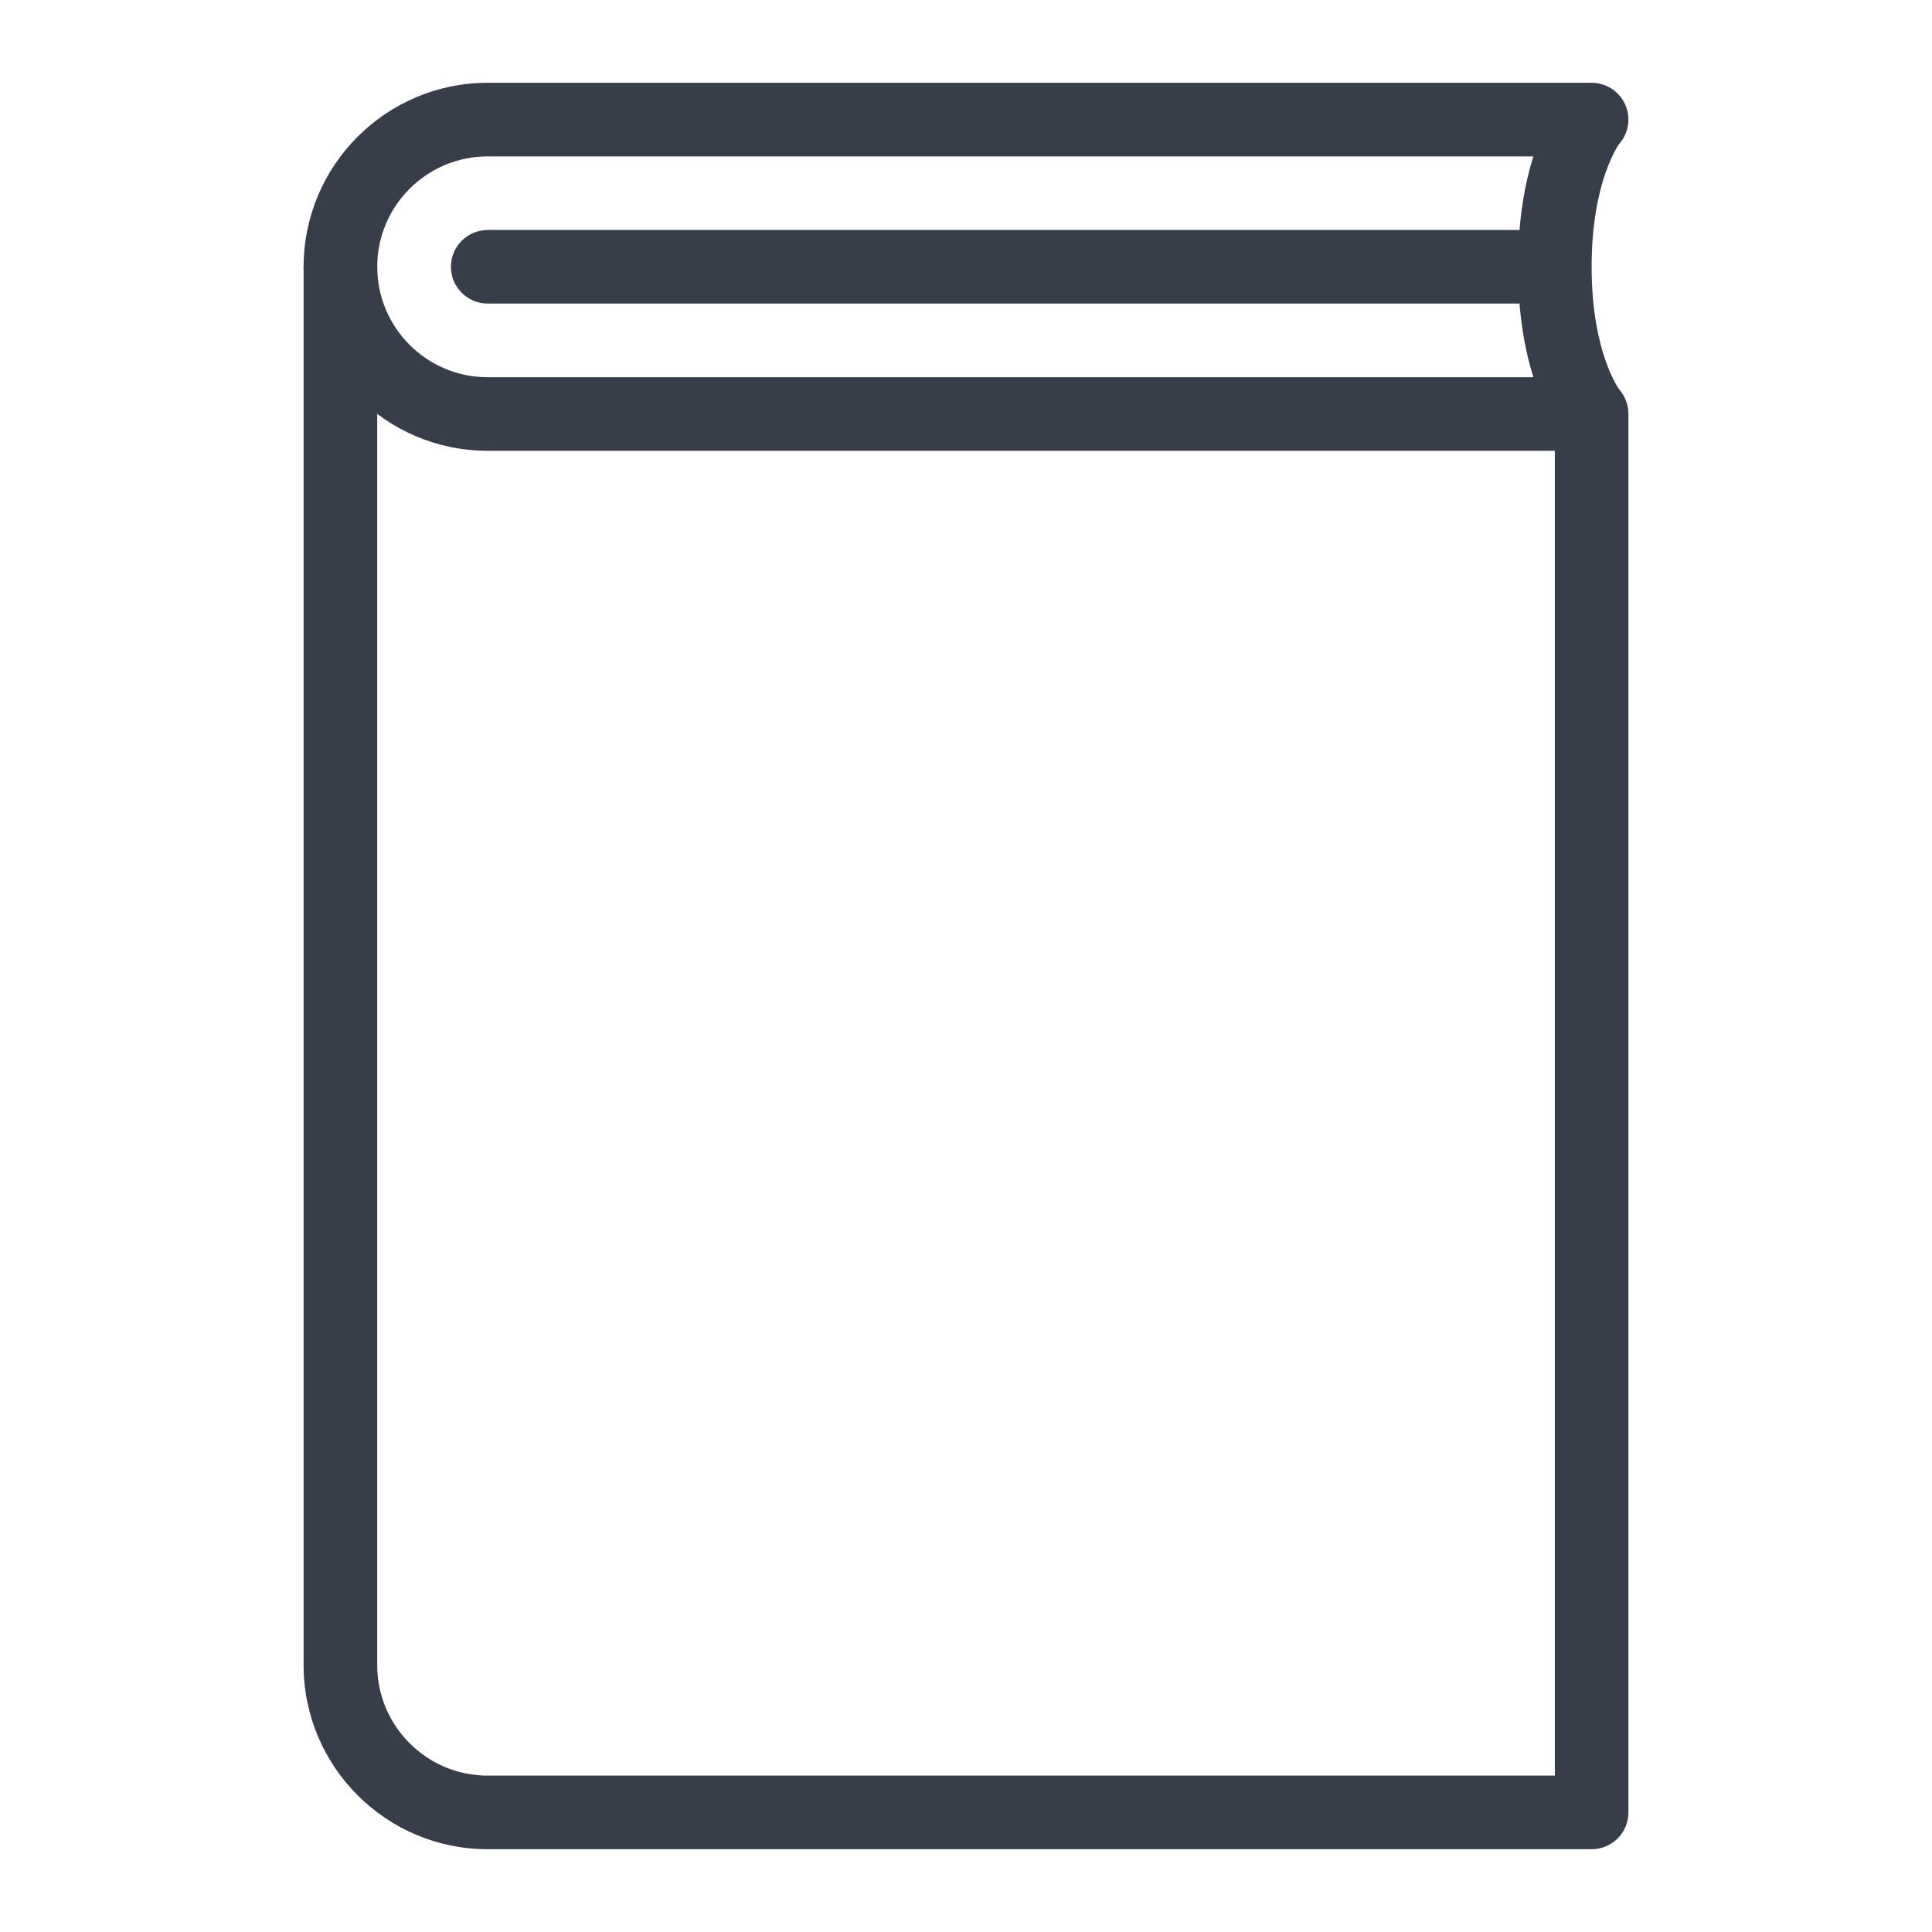
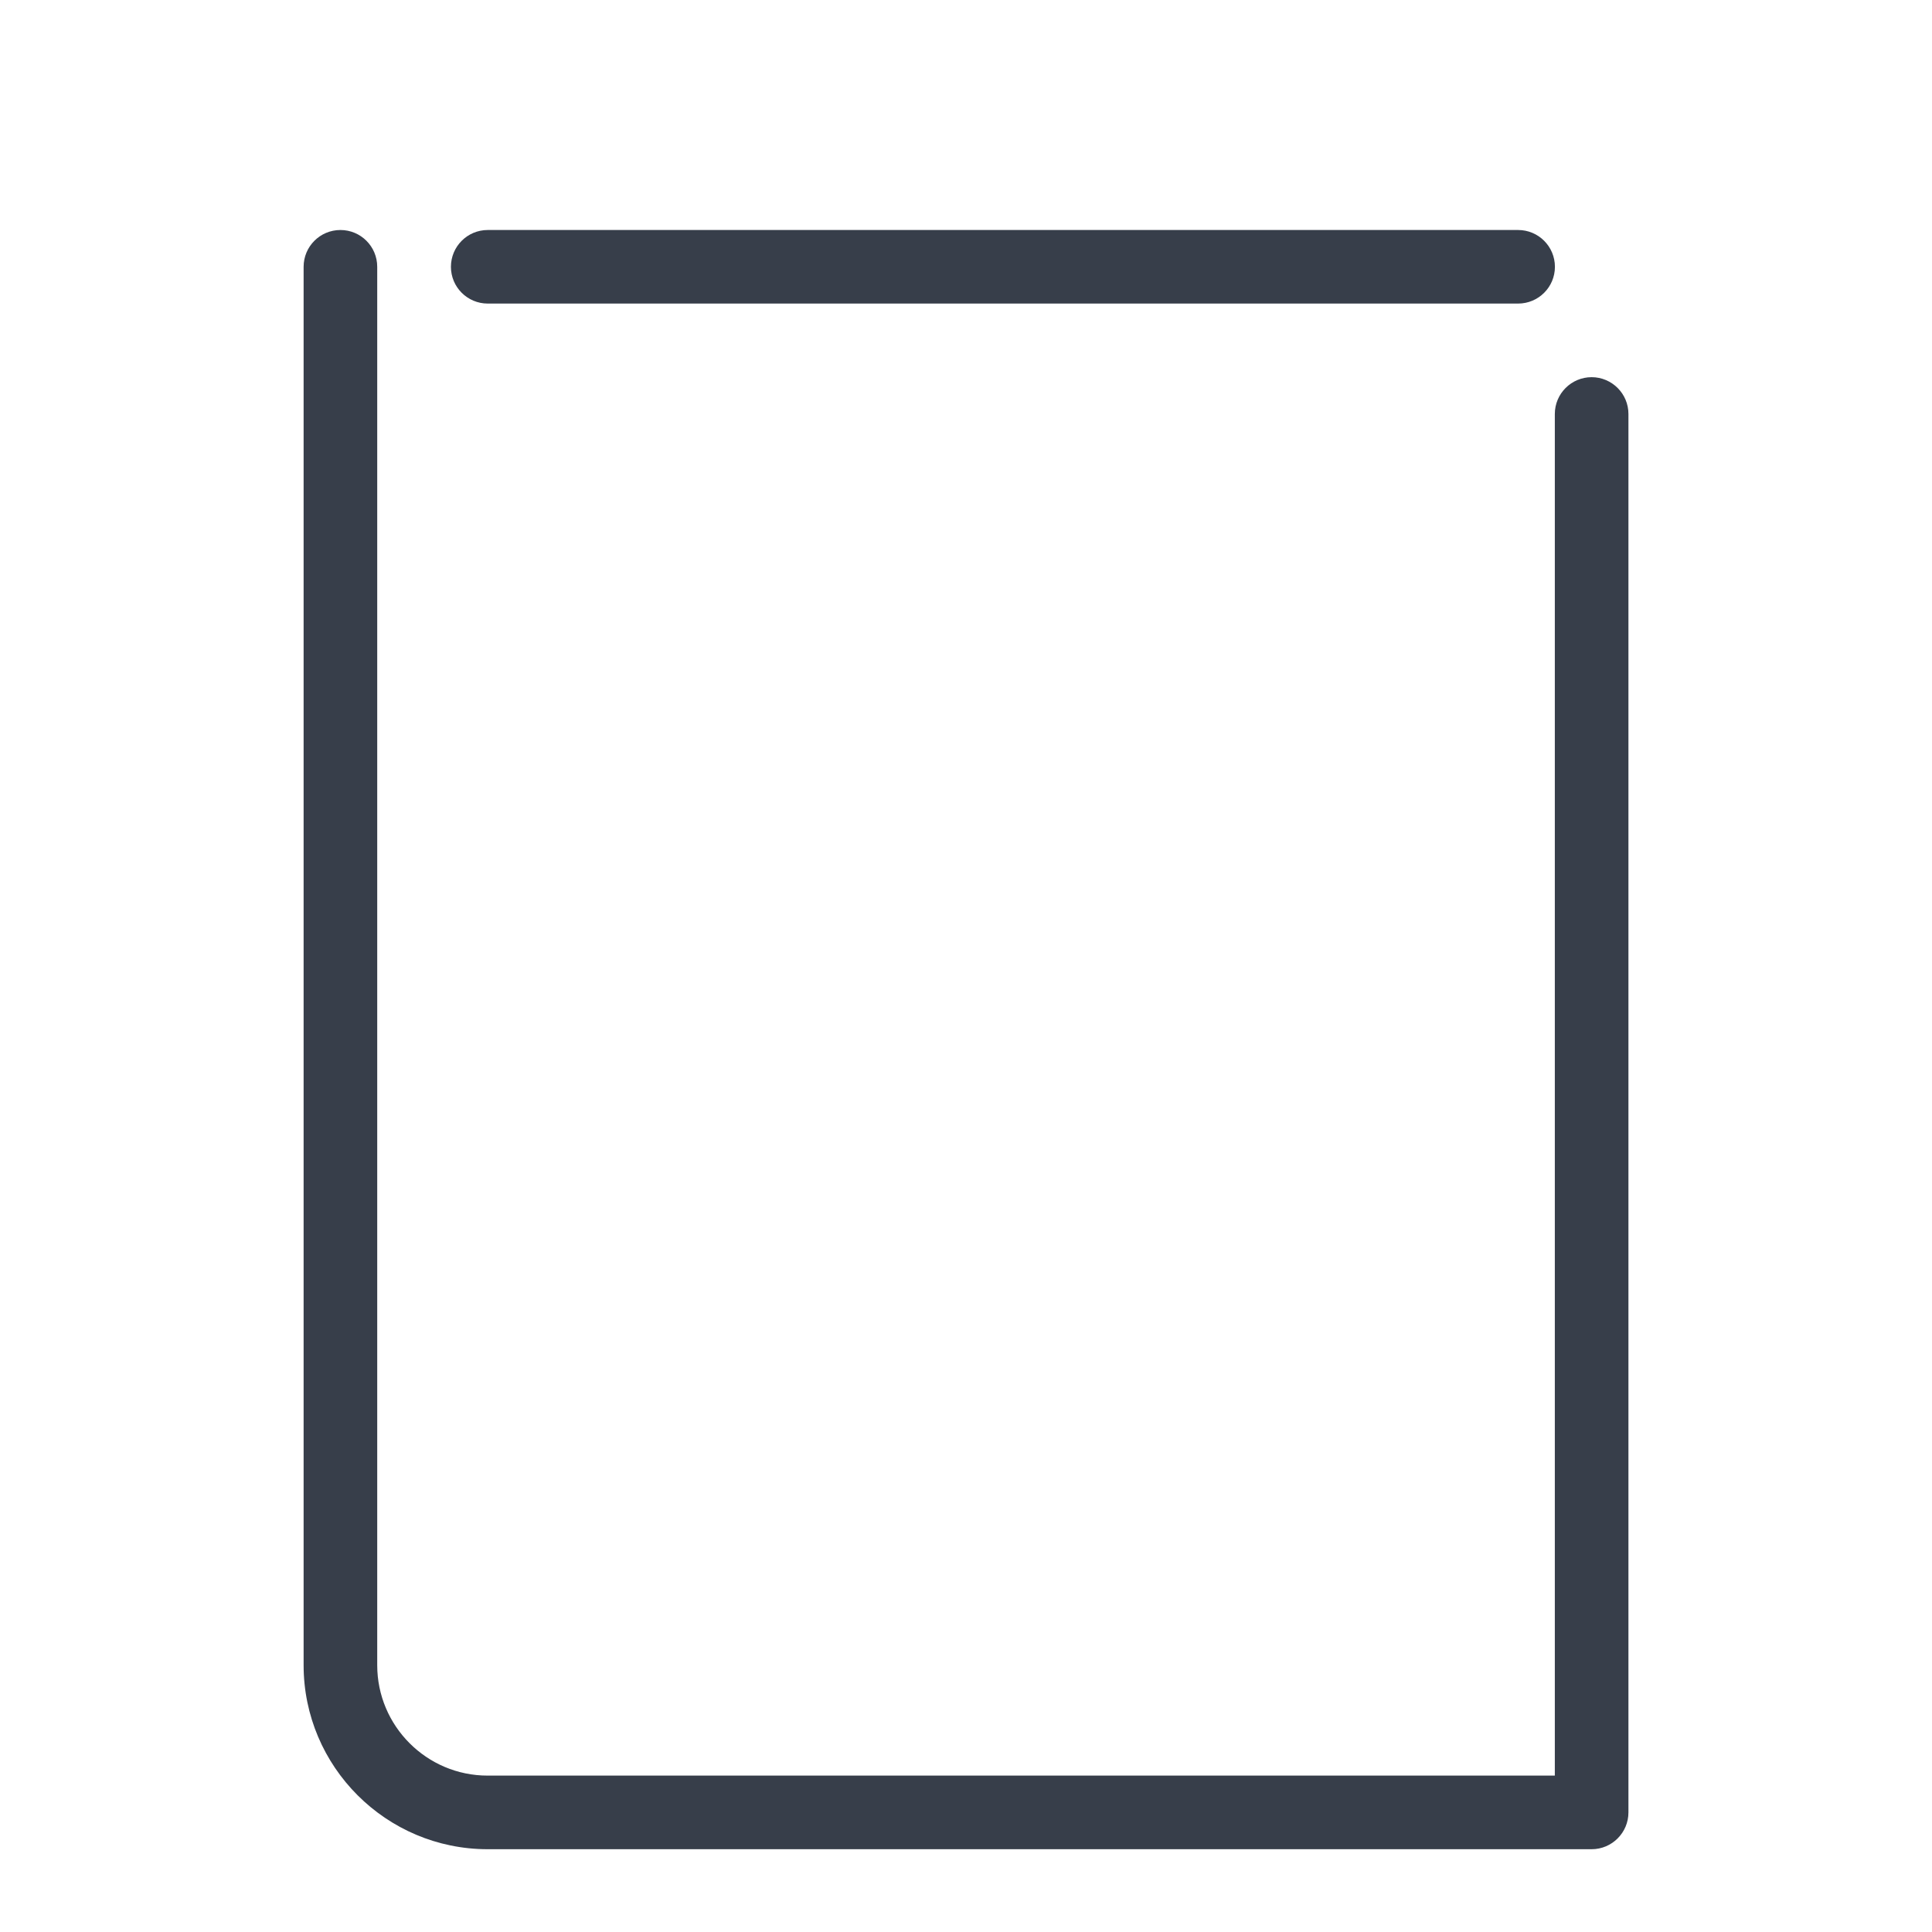
<svg xmlns="http://www.w3.org/2000/svg" width="40" height="40" viewBox="0 0 40 40" fill="none">
-   <path d="M32.953 5.524C32.953 3.733 33.53 2.971 33.53 2.971C33.725 2.748 33.768 2.429 33.645 2.158C33.521 1.887 33.25 1.714 32.953 1.714H10.096C7.996 1.714 6.286 3.423 6.286 5.524C6.286 7.625 7.996 9.333 10.096 9.333H32.953C33.244 9.333 33.506 9.161 33.632 8.898C33.76 8.636 33.721 8.317 33.541 8.088C33.535 8.081 32.953 7.319 32.953 5.524ZM31.747 7.81H10.096C8.835 7.81 7.81 6.784 7.81 5.524C7.81 4.264 8.835 3.238 10.096 3.238H31.747C31.572 3.794 31.429 4.547 31.429 5.524C31.429 6.501 31.572 7.253 31.747 7.81Z" fill="#373E4A" />
  <path d="M31.431 4.762H10.098C9.677 4.762 9.336 5.103 9.336 5.524C9.336 5.944 9.677 6.285 10.098 6.285H31.431C31.852 6.285 32.193 5.944 32.193 5.524C32.193 5.103 31.852 4.762 31.431 4.762Z" fill="#373E4A" />
  <path d="M32.953 7.809C32.532 7.809 32.191 8.151 32.191 8.571V36.762H10.096C8.835 36.762 7.81 35.736 7.81 34.476V5.524C7.81 5.103 7.469 4.762 7.048 4.762C6.627 4.762 6.286 5.103 6.286 5.524V34.476C6.286 36.577 7.996 38.286 10.096 38.286H32.953C33.373 38.286 33.715 37.944 33.715 37.524V8.571C33.715 8.151 33.373 7.809 32.953 7.809Z" fill="#373E4A" />
</svg>